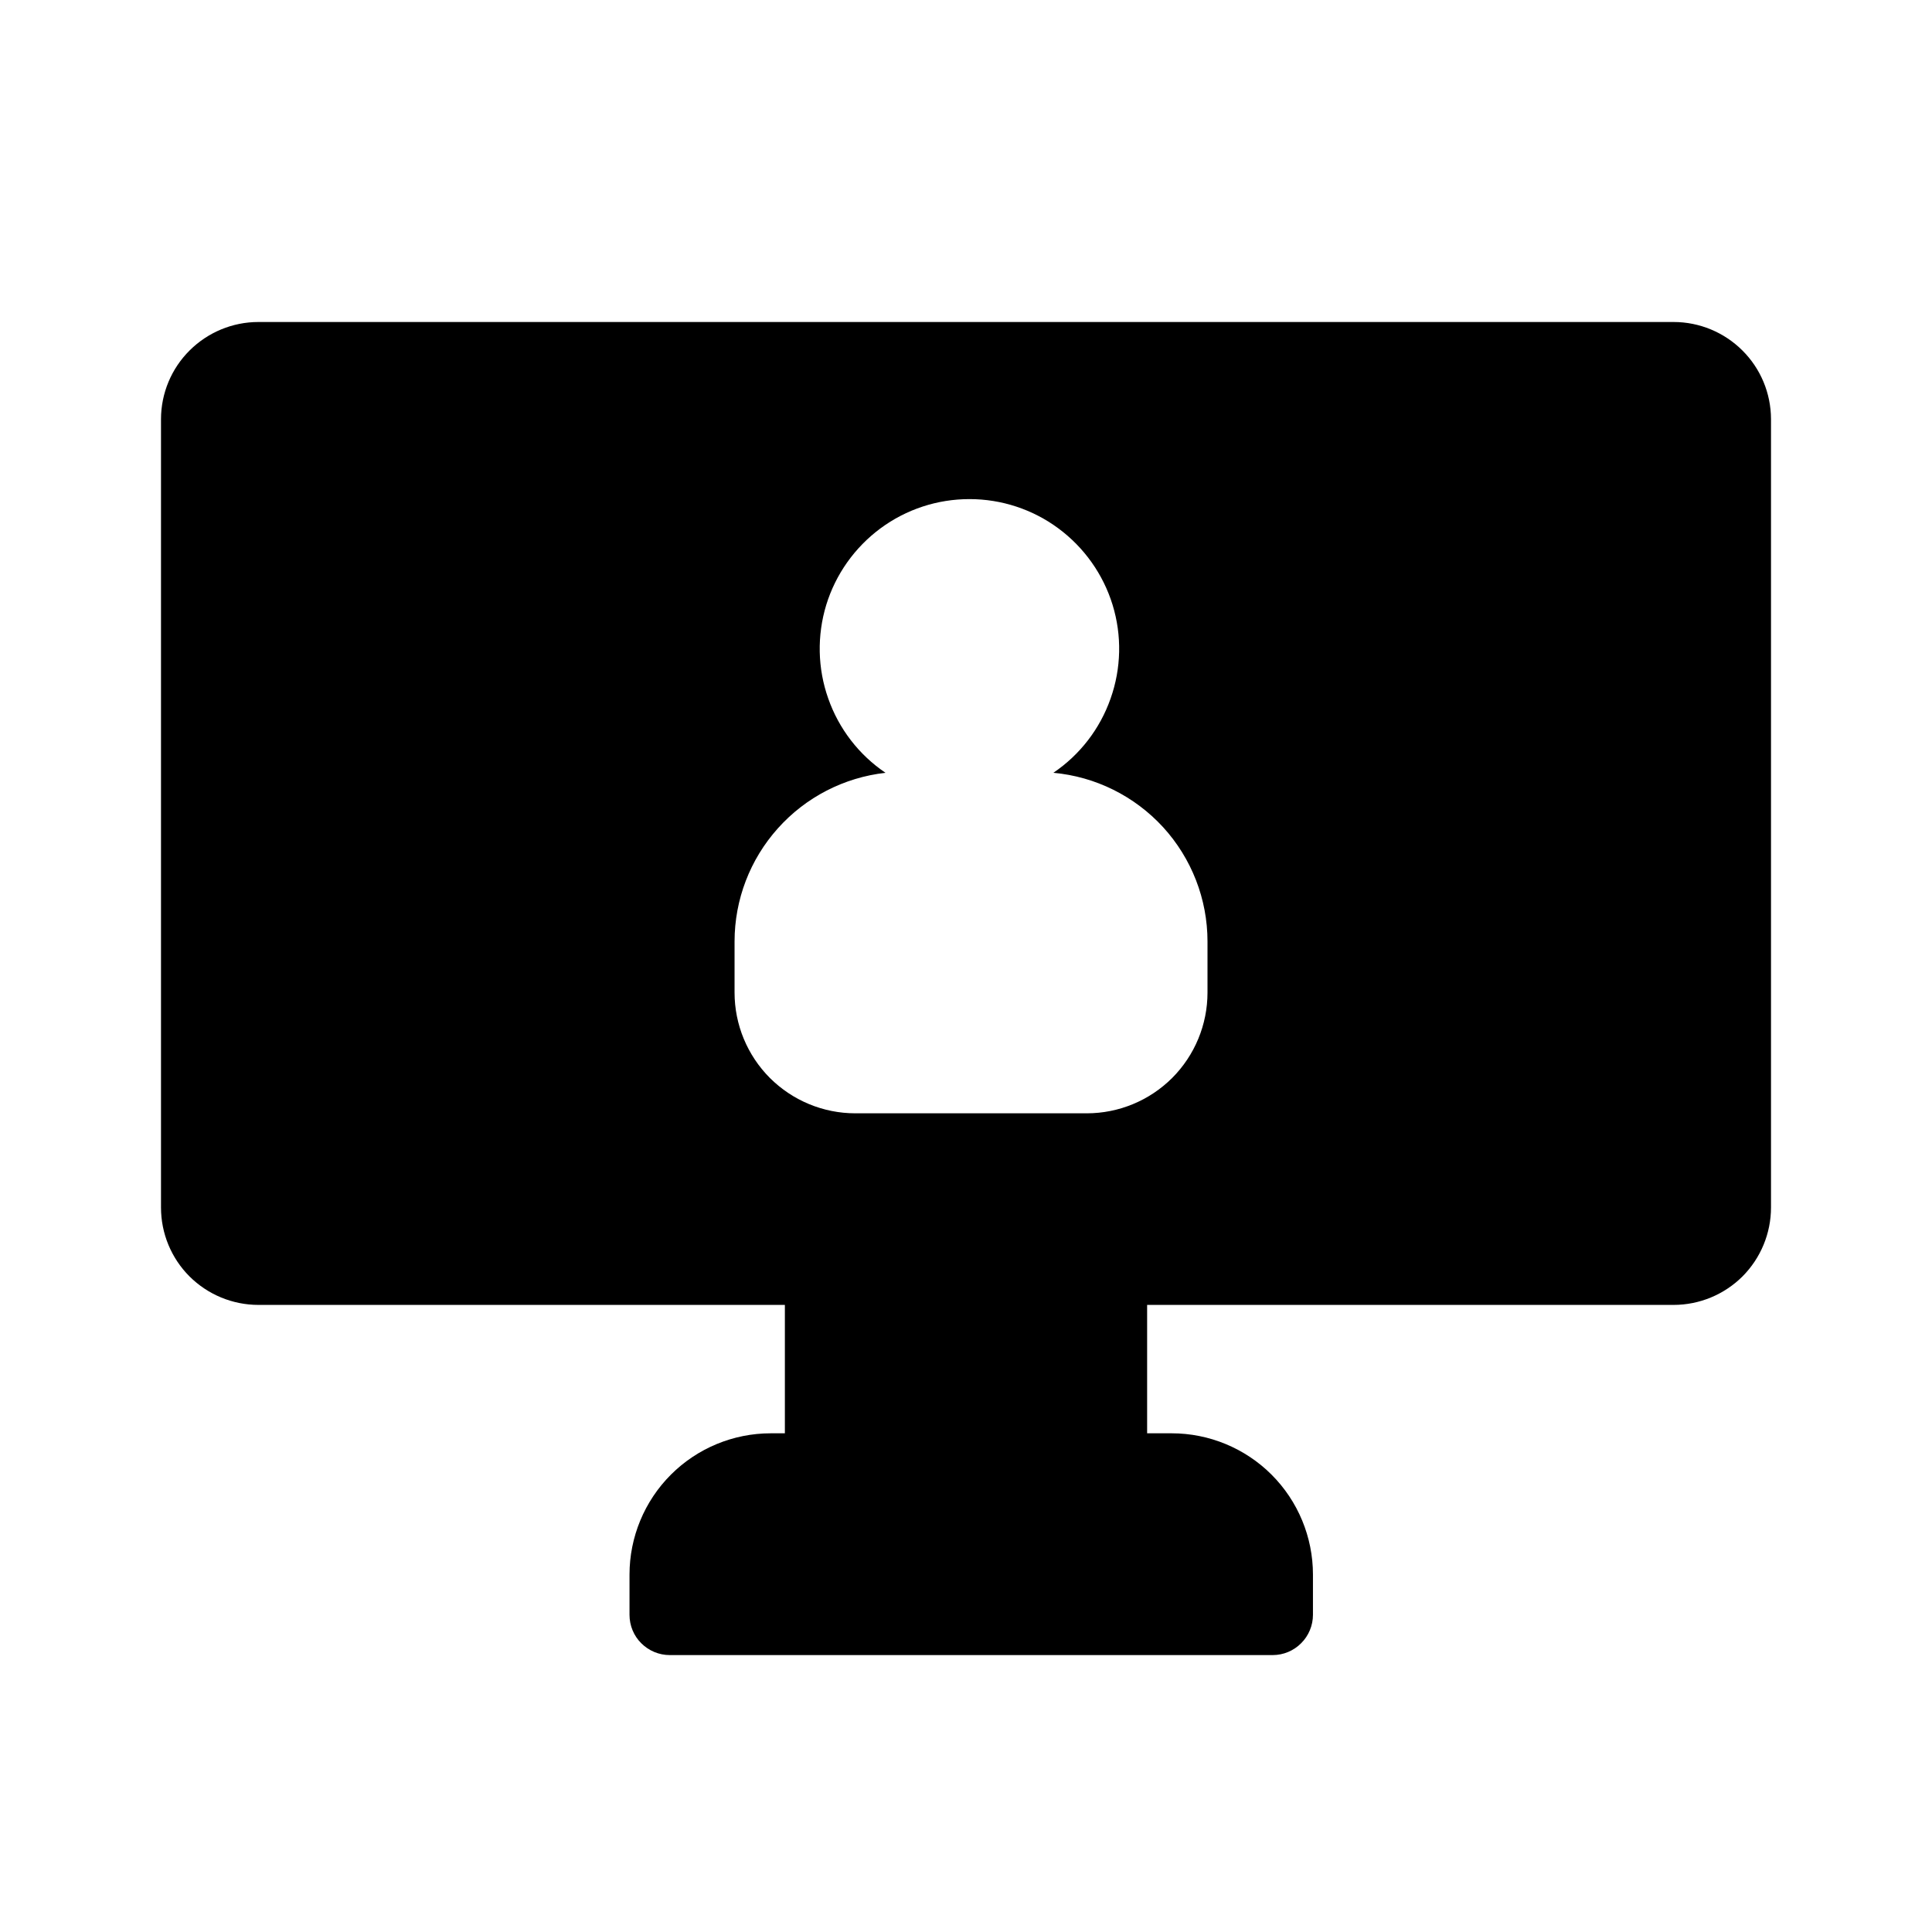
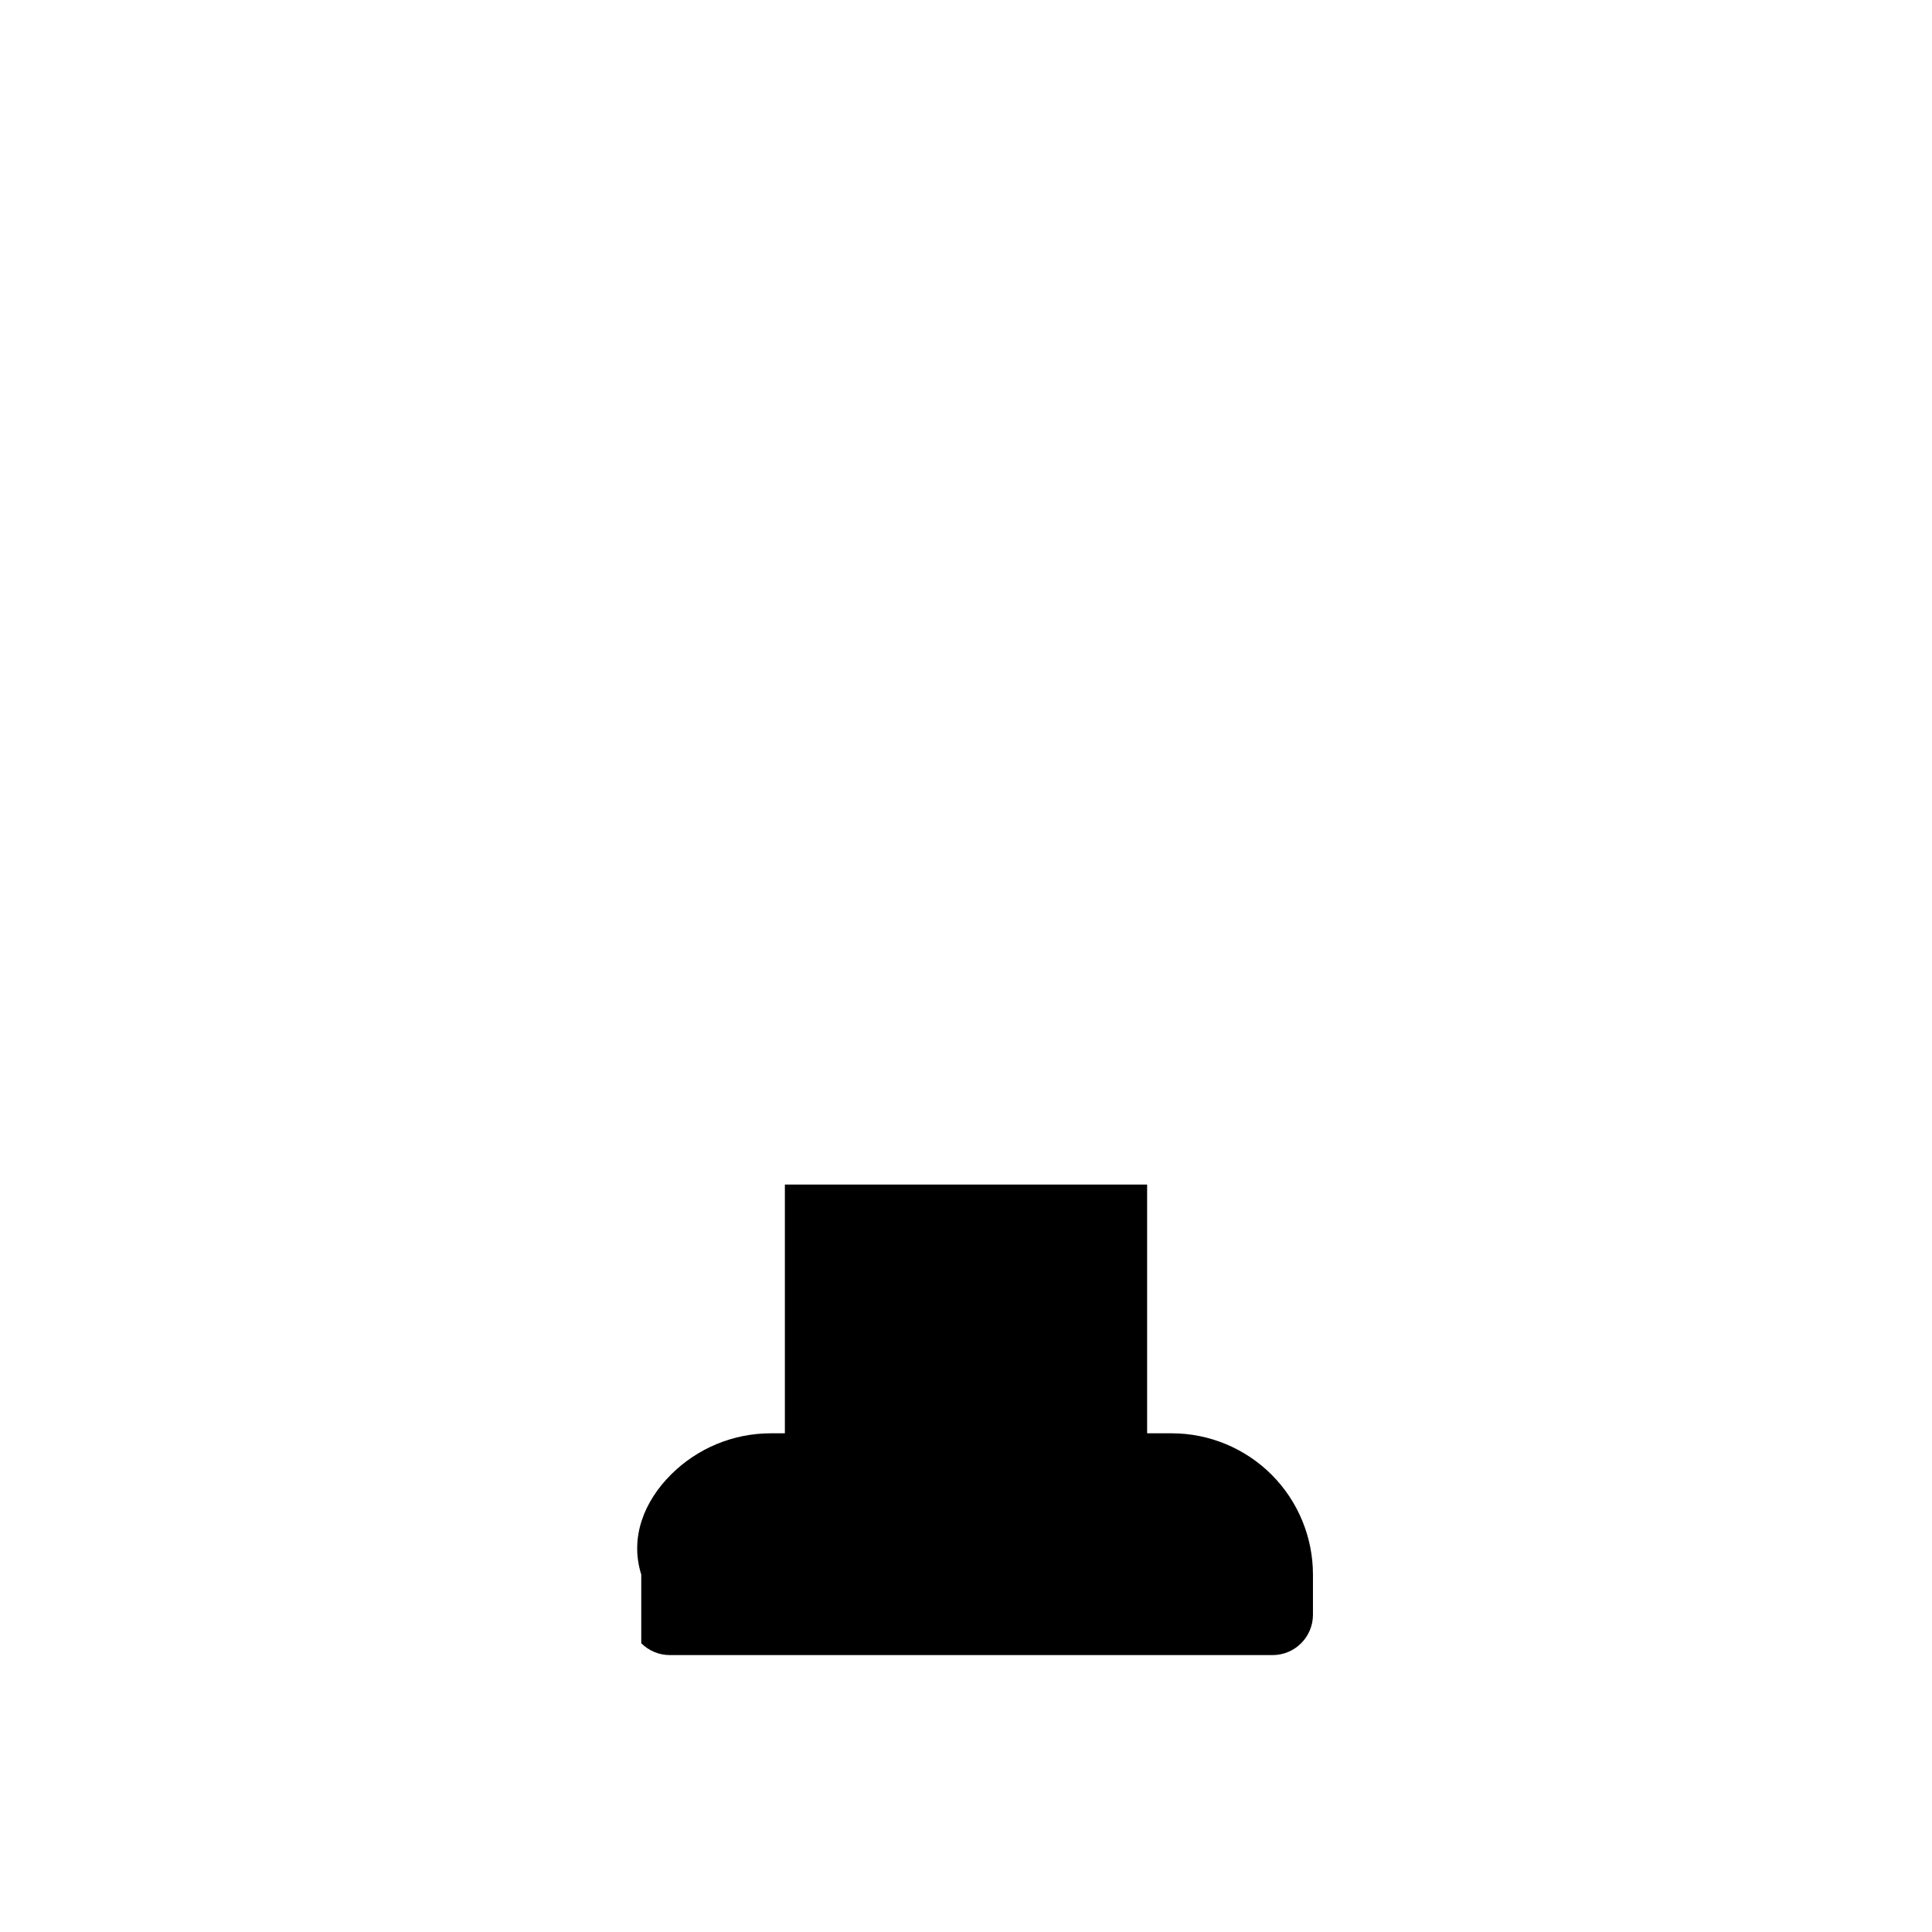
<svg xmlns="http://www.w3.org/2000/svg" width="24" height="24" viewBox="0 0 24 24" fill="none">
  <path d="M12 14.715V18.54" stroke="black" stroke-width="4.5" stroke-miterlimit="10" />
-   <path d="M9.555 17.805H14.555C15.02 17.805 15.467 17.99 15.796 18.319C16.125 18.648 16.31 19.095 16.31 19.56V20.06C16.31 20.192 16.257 20.32 16.163 20.413C16.07 20.507 15.942 20.56 15.81 20.56H8.32C8.187 20.56 8.06 20.507 7.966 20.413C7.872 20.32 7.82 20.192 7.82 20.06V19.56C7.82 19.095 8.005 18.648 8.334 18.319C8.663 17.99 9.109 17.805 9.575 17.805H9.555Z" fill="black" />
-   <path d="M20.79 4H3.21C2.89 4 2.583 4.127 2.356 4.353C2.129 4.578 2.001 4.885 2 5.205V15C2 15.321 2.127 15.629 2.354 15.856C2.581 16.082 2.889 16.21 3.21 16.21H20.79C21.111 16.21 21.419 16.082 21.646 15.856C21.872 15.629 22 15.321 22 15V5.205C21.999 4.885 21.871 4.578 21.644 4.353C21.417 4.127 21.11 4 20.79 4ZM15 12.33C15 12.728 14.842 13.109 14.561 13.391C14.279 13.672 13.898 13.83 13.5 13.83H10.625C10.227 13.83 9.846 13.672 9.564 13.391C9.283 13.109 9.125 12.728 9.125 12.33V11.695C9.125 11.176 9.317 10.676 9.663 10.29C10.009 9.903 10.485 9.658 11 9.6C10.67 9.377 10.421 9.054 10.289 8.678C10.156 8.303 10.148 7.895 10.264 7.514C10.381 7.134 10.617 6.801 10.937 6.564C11.257 6.327 11.644 6.2 12.043 6.2C12.441 6.2 12.828 6.327 13.148 6.564C13.468 6.801 13.704 7.134 13.821 7.514C13.938 7.895 13.929 8.303 13.796 8.678C13.664 9.054 13.415 9.377 13.085 9.6C13.608 9.647 14.094 9.889 14.449 10.276C14.803 10.664 15 11.17 15 11.695V12.33Z" fill="black" />
+   <path d="M9.555 17.805H14.555C15.02 17.805 15.467 17.99 15.796 18.319C16.125 18.648 16.31 19.095 16.31 19.56V20.06C16.31 20.192 16.257 20.32 16.163 20.413C16.07 20.507 15.942 20.56 15.81 20.56H8.32C8.187 20.56 8.06 20.507 7.966 20.413V19.56C7.82 19.095 8.005 18.648 8.334 18.319C8.663 17.99 9.109 17.805 9.575 17.805H9.555Z" fill="black" />
</svg>